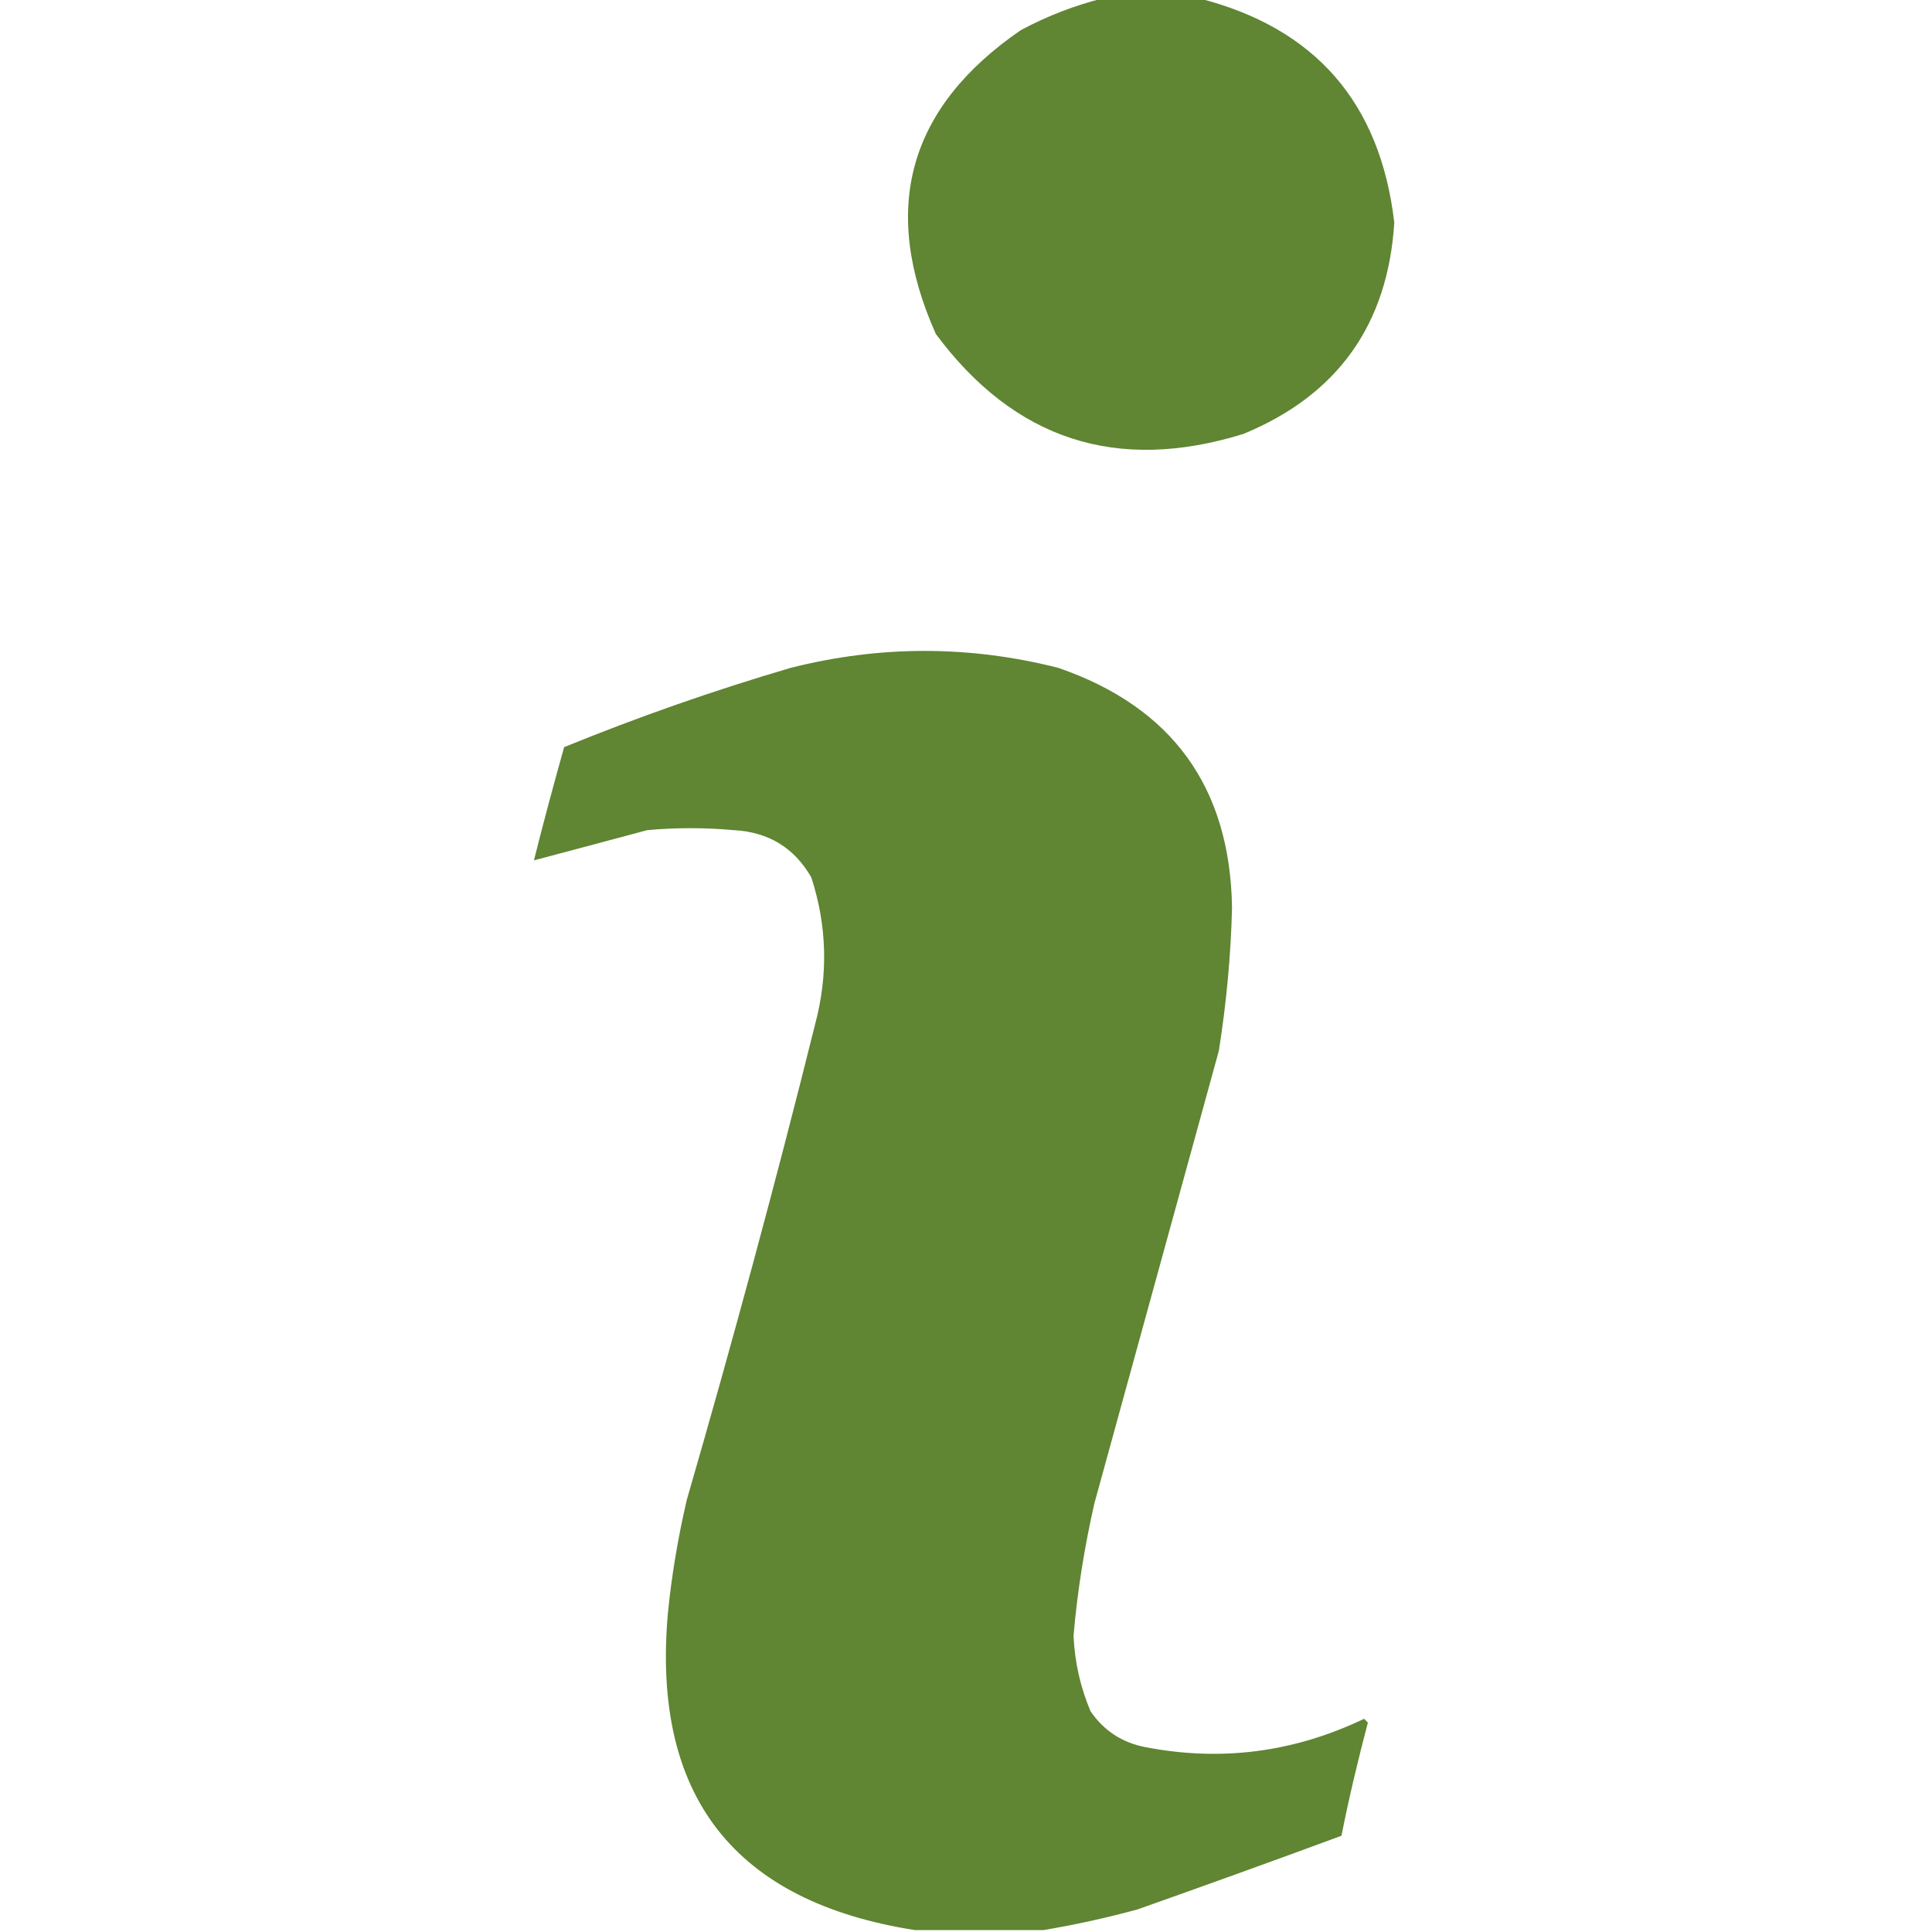
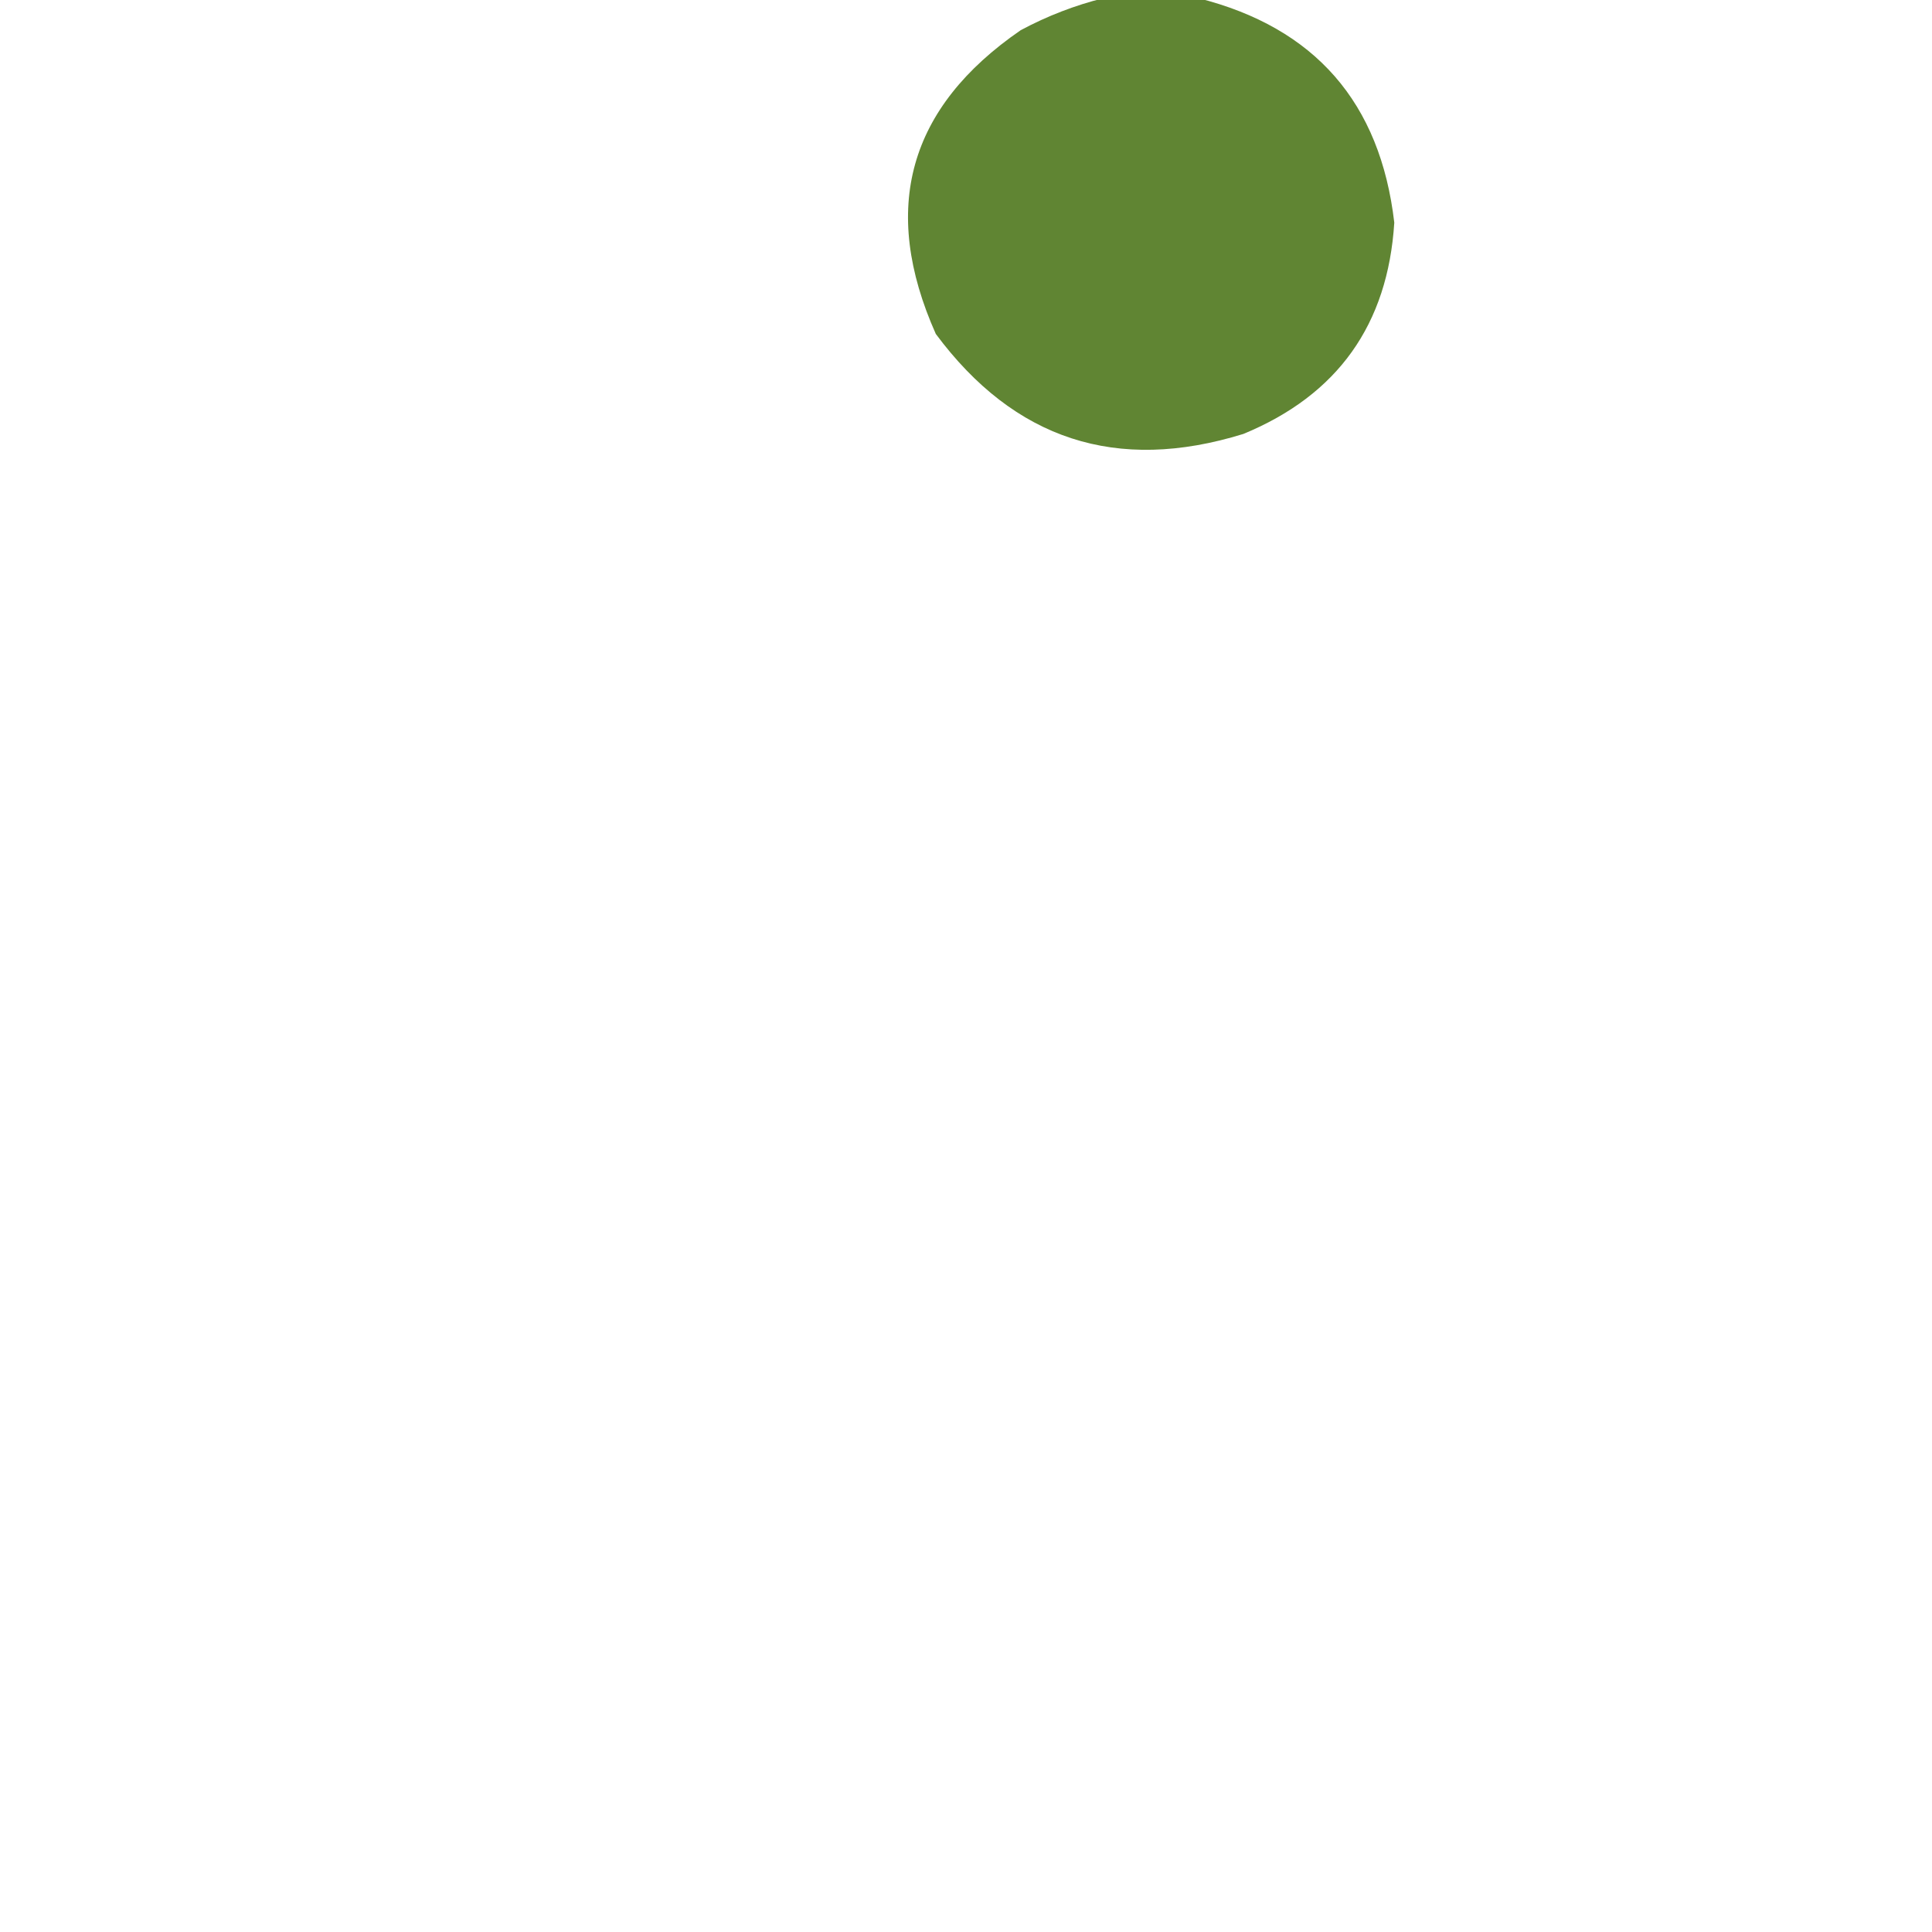
<svg xmlns="http://www.w3.org/2000/svg" id="Warstwa_1" version="1.1" viewBox="0 0 512 512">
  <defs>
    <style>
      .st0 {
        opacity: 1;
      }

      .st0, .st1 {
        fill: #608533;
        fill-rule: evenodd;
        isolation: isolate;
      }

      .st1 {
        opacity: 1;
      }
    </style>
  </defs>
  <path class="st0" d="M292.5-.5h25c31,7.8,48.3,27.7,52,59.5-1.7,27-15,45.7-40,56-33.6,10.4-60.7,1.5-81.5-26.5-14.8-33.2-7.3-60,22.5-80.5,7.1-3.8,14.4-6.6,22-8.5Z" />
-   <path class="st1" d="M276.5,511.5h-34c-47.9-7.5-69.8-35.5-65.5-84,1-10.1,2.7-20.1,5-30,12.1-41.8,23.5-83.8,34-126,3.5-13.1,3.2-26.1-1-39-4.5-7.8-11.3-12-20.5-12.5-7.7-.7-15.3-.7-23,0-10.1,2.7-20.1,5.4-30,8,2.5-10,5.2-20,8-30,19.6-8,39.6-15,60-21,23.7-6,47.4-6,71,0,30.1,10.4,45.5,31.6,46,63.5-.3,12.7-1.5,25.4-3.5,38l-33,120c-2.6,11.5-4.5,23.2-5.5,35,.3,6.9,1.8,13.6,4.5,20,3.5,5.1,8.3,8.3,14.5,9.5,20.1,3.9,39.4,1.4,58-7.5l1,1c-2.6,9.9-5,19.9-7,30-17.9,6.6-35.9,13.1-54,19.5-8.4,2.3-16.7,4.1-25,5.5Z" />
</svg>